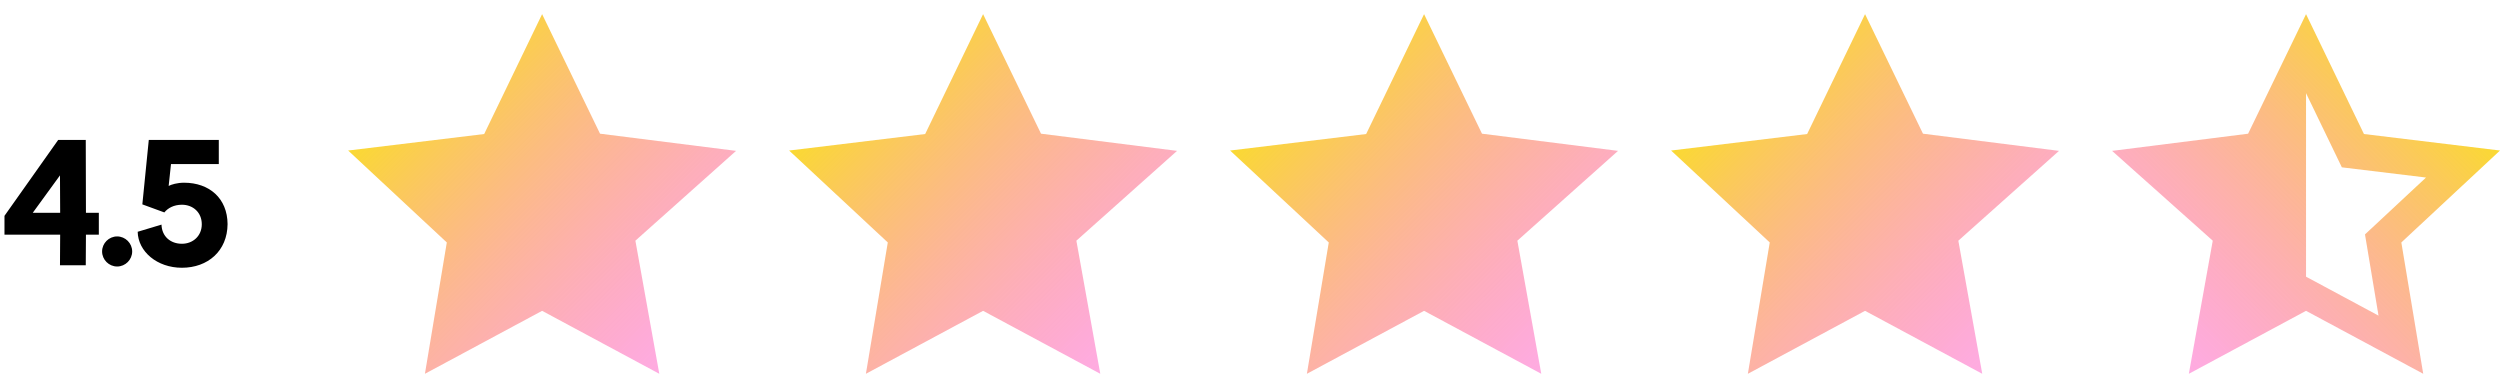
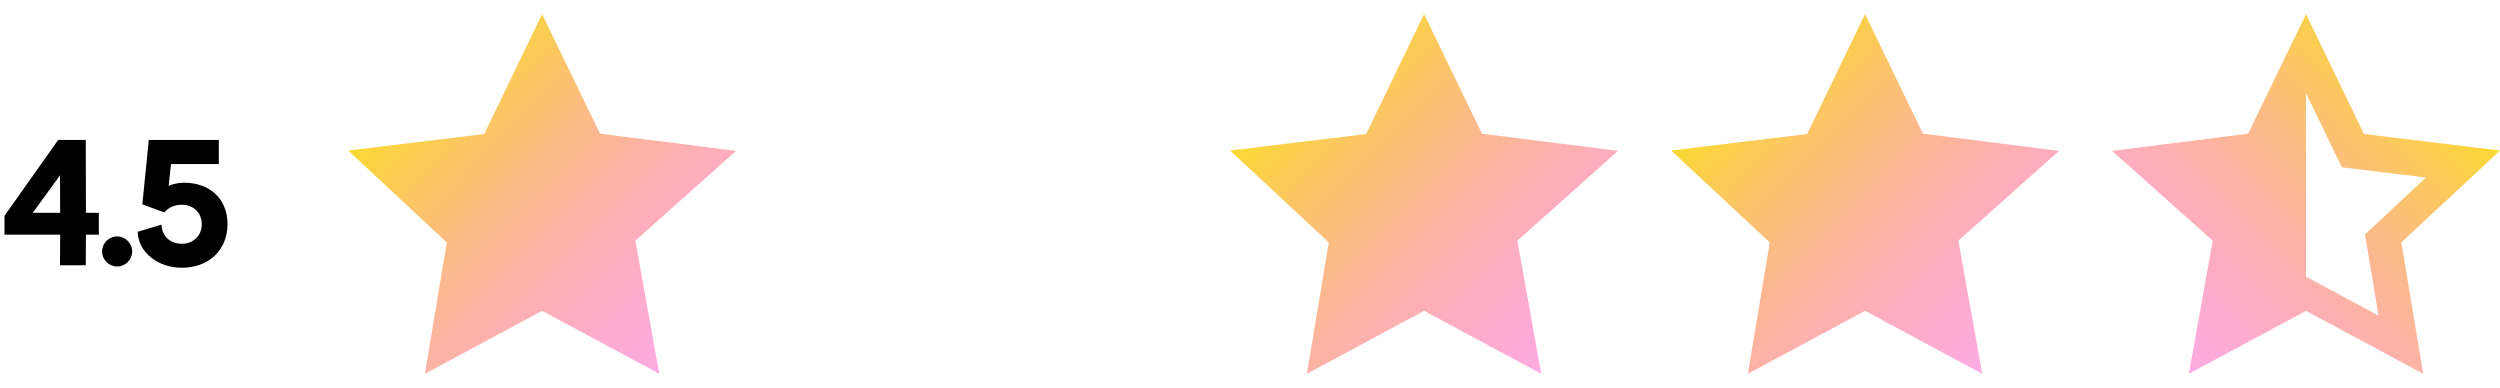
<svg xmlns="http://www.w3.org/2000/svg" width="754" height="117" viewBox="0 0 754 117" fill="none">
  <path d="M637 45.503L678.03 40.324L695.5 4.266L712.97 40.421L754 45.398L724.243 73.125L730.844 112.734L695.5 93.744L660.156 112.734L667.366 72.591L637 45.503ZM717.362 95.194L713.279 70.697L731.685 53.545L706.305 50.466L695.5 28.102V52.711V83.448L717.362 95.194Z" fill="url(#paint0_linear_599_3188)" />
  <path d="M163.5 4.266L146.03 40.421L105 45.398L134.757 73.125L128.156 112.734L163.5 93.744L198.844 112.734L191.634 72.591L222 45.501L180.97 40.321L163.5 4.266Z" fill="url(#paint1_linear_599_3188)" />
-   <path d="M296.5 4.266L279.03 40.421L238 45.398L267.757 73.125L261.156 112.734L296.5 93.744L331.844 112.734L324.634 72.591L355 45.501L313.97 40.321L296.5 4.266Z" fill="url(#paint2_linear_599_3188)" />
  <path d="M429.5 4.266L412.03 40.421L371 45.398L400.757 73.125L394.156 112.734L429.5 93.744L464.844 112.734L457.634 72.591L488 45.501L446.97 40.321L429.5 4.266Z" fill="url(#paint3_linear_599_3188)" />
  <path d="M562.5 4.266L545.03 40.421L504 45.398L533.757 73.125L527.156 112.734L562.5 93.744L597.844 112.734L590.634 72.591L621 45.501L579.97 40.321L562.5 4.266Z" fill="url(#paint4_linear_599_3188)" />
  <path d="M18.09 80H25.866L25.92 70.766H29.808V64.178H25.92L25.866 42.2H17.55L1.35 65.096V70.766H18.144L18.09 80ZM9.882 64.178L18.09 52.892L18.144 64.178H9.882ZM35.329 80.378C37.813 80.378 39.865 78.326 39.865 75.842C39.865 73.358 37.813 71.306 35.329 71.306C32.845 71.306 30.793 73.358 30.793 75.842C30.793 78.326 32.845 80.378 35.329 80.378ZM54.865 80.756C62.695 80.756 68.581 75.68 68.635 67.58C68.581 59.804 63.127 55.106 55.513 55.106C53.461 55.106 51.679 55.646 50.869 56.078L51.571 49.49H65.989V42.2H44.875L42.931 61.64L49.573 64.07C50.599 62.774 52.435 61.748 54.865 61.748C58.213 61.748 60.859 64.07 60.859 67.634C60.859 71.144 58.213 73.52 54.865 73.52C51.463 73.52 48.817 71.36 48.709 67.742L41.527 69.902C41.635 75.842 47.359 80.756 54.865 80.756Z" fill="black" />
  <defs>
    <linearGradient id="paint0_linear_599_3188" x1="695.5" y1="-13.986" x2="590.404" y2="91.404" gradientUnits="userSpaceOnUse">
      <stop stop-color="#FADA30" />
      <stop offset="1" stop-color="#FF40F7" stop-opacity="0.4" />
    </linearGradient>
    <linearGradient id="paint1_linear_599_3188" x1="163.5" y1="-13.986" x2="268.596" y2="91.404" gradientUnits="userSpaceOnUse">
      <stop stop-color="#FADA30" />
      <stop offset="1" stop-color="#FF40F7" stop-opacity="0.4" />
    </linearGradient>
    <linearGradient id="paint2_linear_599_3188" x1="296.5" y1="-13.986" x2="401.596" y2="91.404" gradientUnits="userSpaceOnUse">
      <stop stop-color="#FADA30" />
      <stop offset="1" stop-color="#FF40F7" stop-opacity="0.4" />
    </linearGradient>
    <linearGradient id="paint3_linear_599_3188" x1="429.5" y1="-13.986" x2="534.596" y2="91.404" gradientUnits="userSpaceOnUse">
      <stop stop-color="#FADA30" />
      <stop offset="1" stop-color="#FF40F7" stop-opacity="0.4" />
    </linearGradient>
    <linearGradient id="paint4_linear_599_3188" x1="562.5" y1="-13.986" x2="667.596" y2="91.404" gradientUnits="userSpaceOnUse">
      <stop stop-color="#FADA30" />
      <stop offset="1" stop-color="#FF40F7" stop-opacity="0.4" />
    </linearGradient>
  </defs>
</svg>